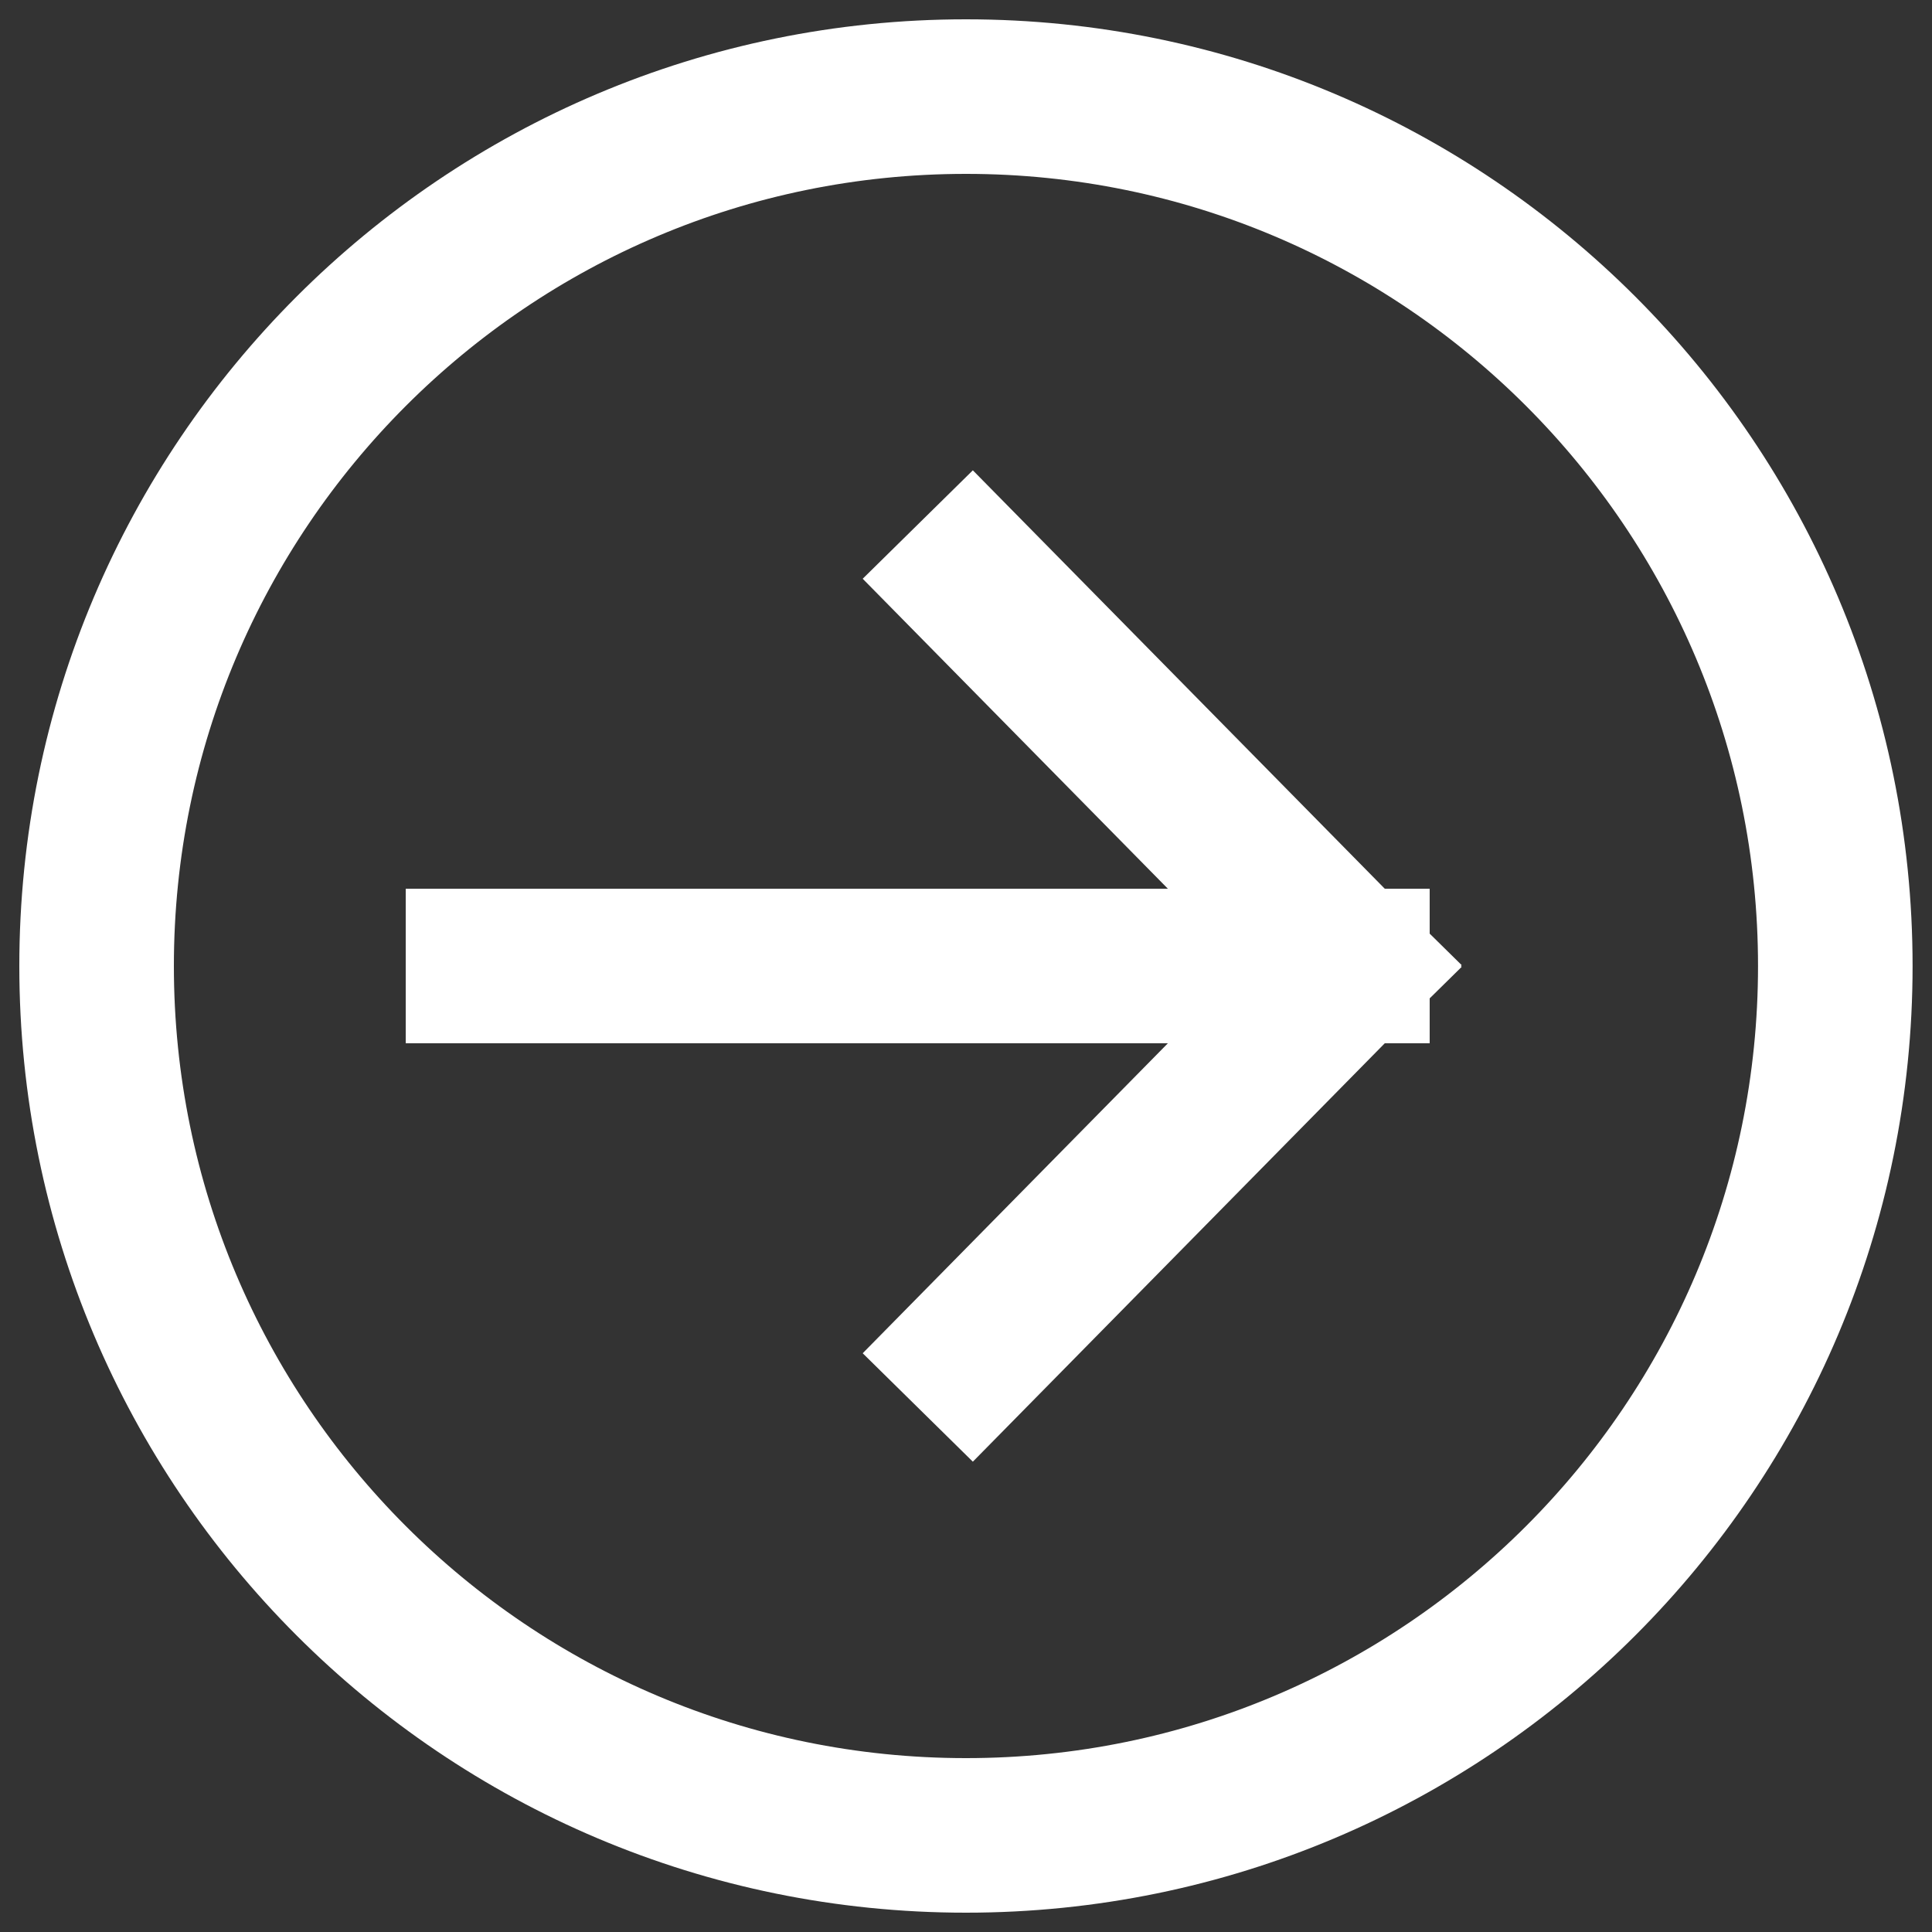
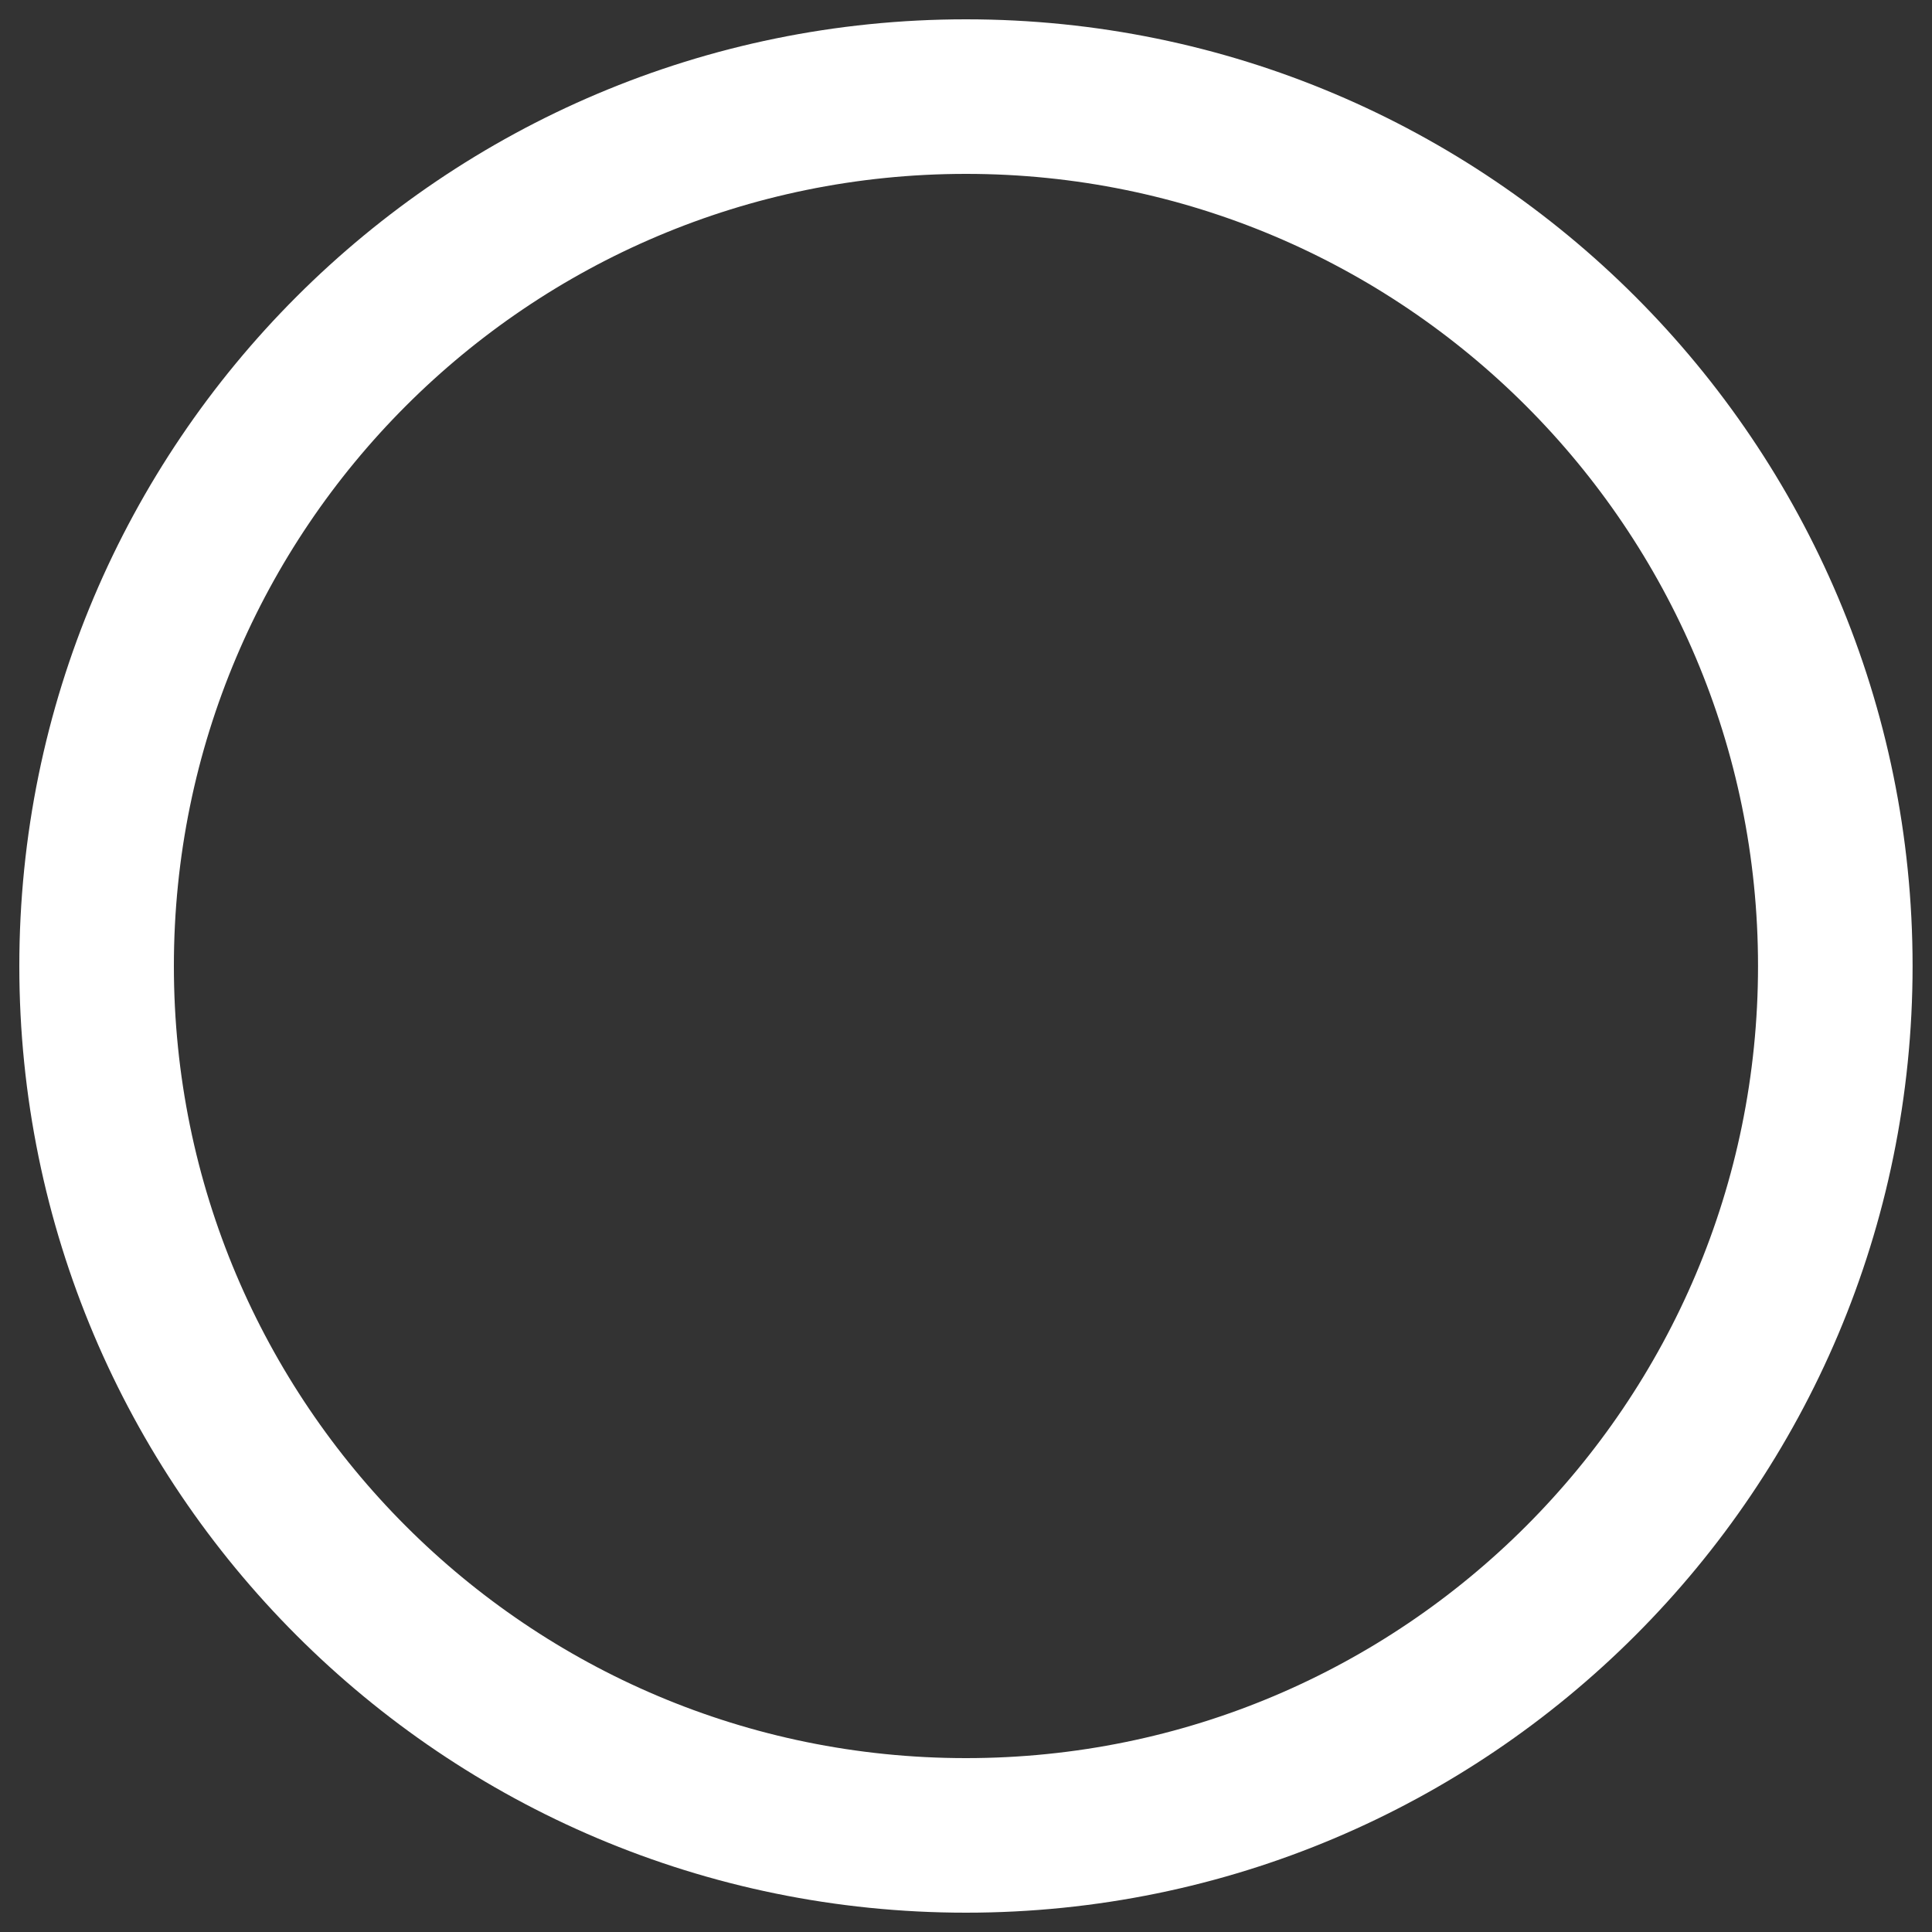
<svg xmlns="http://www.w3.org/2000/svg" width="20" height="20" viewBox="0 0 20 20" fill="none">
  <rect x="0" y="0" width="20" height="20" fill="#333333" stroke="none" />
  <path d="M10 19C14.97 19 18.999 14.971 18.999 10C18.999 5.03 14.97 1 10 1C5.029 1 1 5.03 1 10C1 14.971 5.029 19 10 19Z" stroke="white" stroke-width="1.6" stroke-linecap="square" />
-   <path d="M10.062 14L14 10M10.062 6L14 10M14 10H5" stroke="white" stroke-width="1.6" stroke-linecap="square" />
</svg>